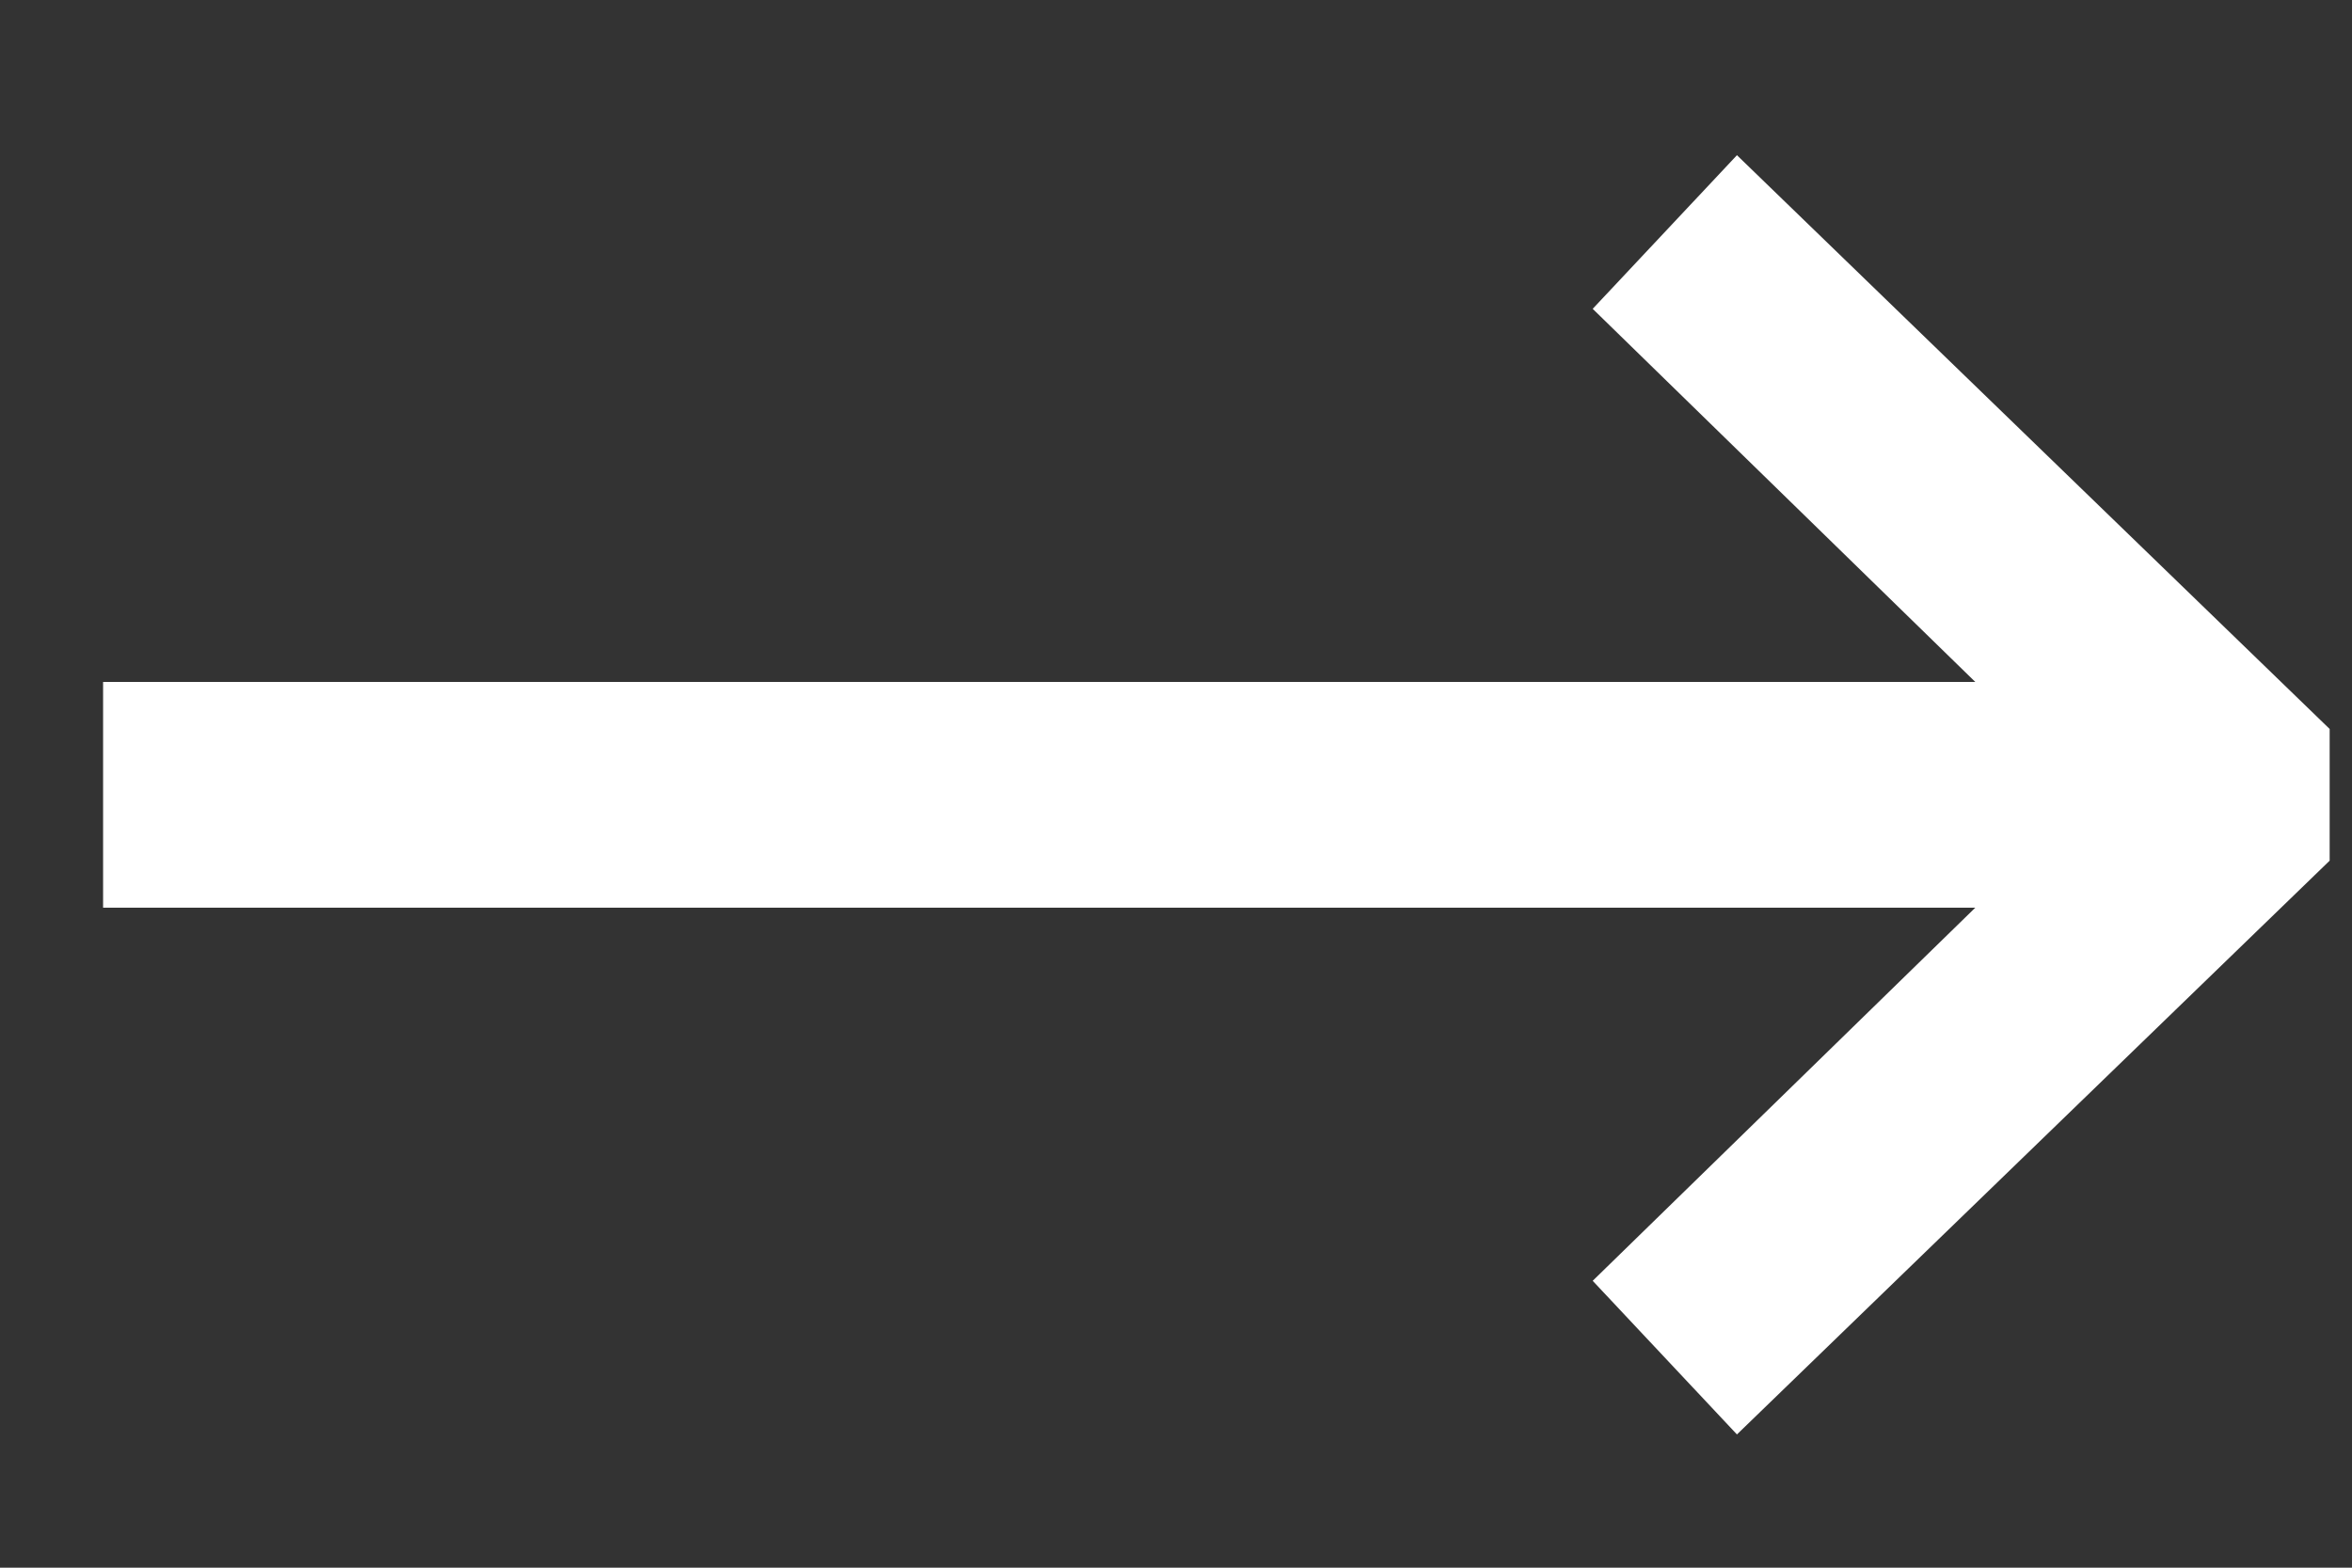
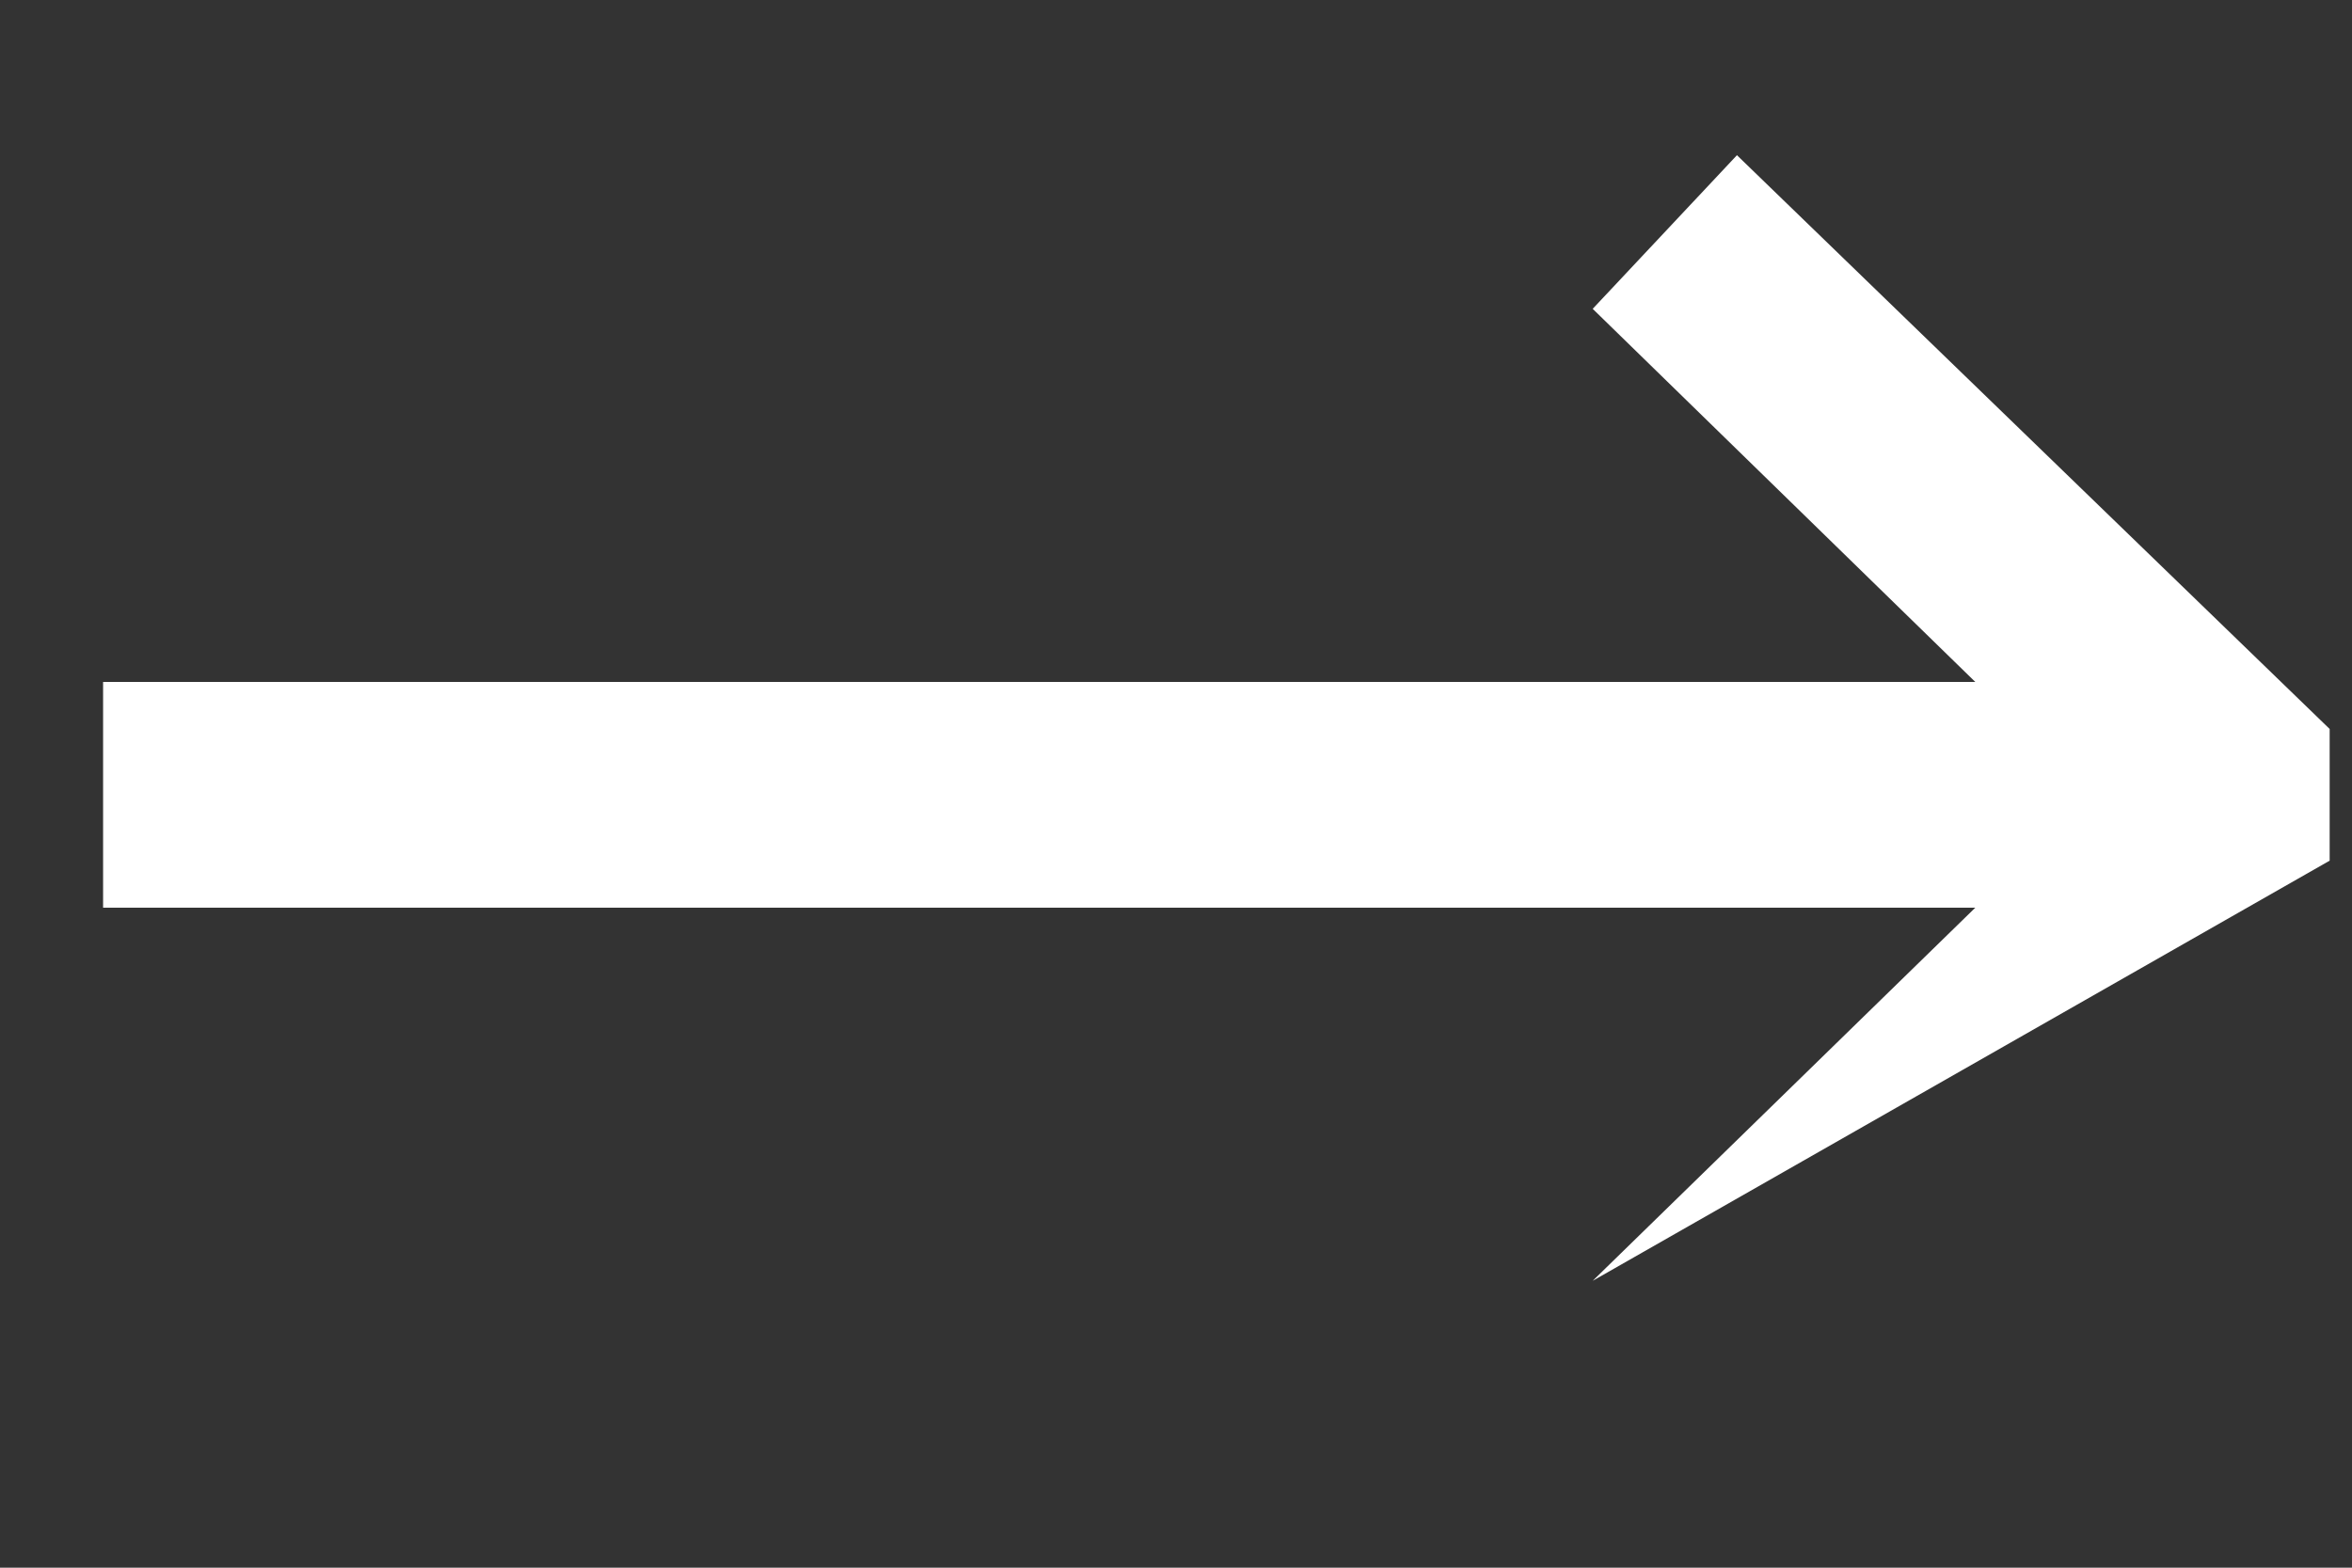
<svg xmlns="http://www.w3.org/2000/svg" width="12" height="8" viewBox="0 0 12 8" fill="none">
  <rect x="0" y="0" width="12" height="8" fill="#333333" stroke="none" />
-   <path d="M8.862 0.792L8.126 1.576L10.078 3.48H0.526V4.632H10.078L8.126 6.536L8.862 7.32L11.886 4.392V3.72L8.862 0.792Z" fill="white" />
+   <path d="M8.862 0.792L8.126 1.576L10.078 3.48H0.526V4.632H10.078L8.126 6.536L11.886 4.392V3.72L8.862 0.792Z" fill="white" />
</svg>